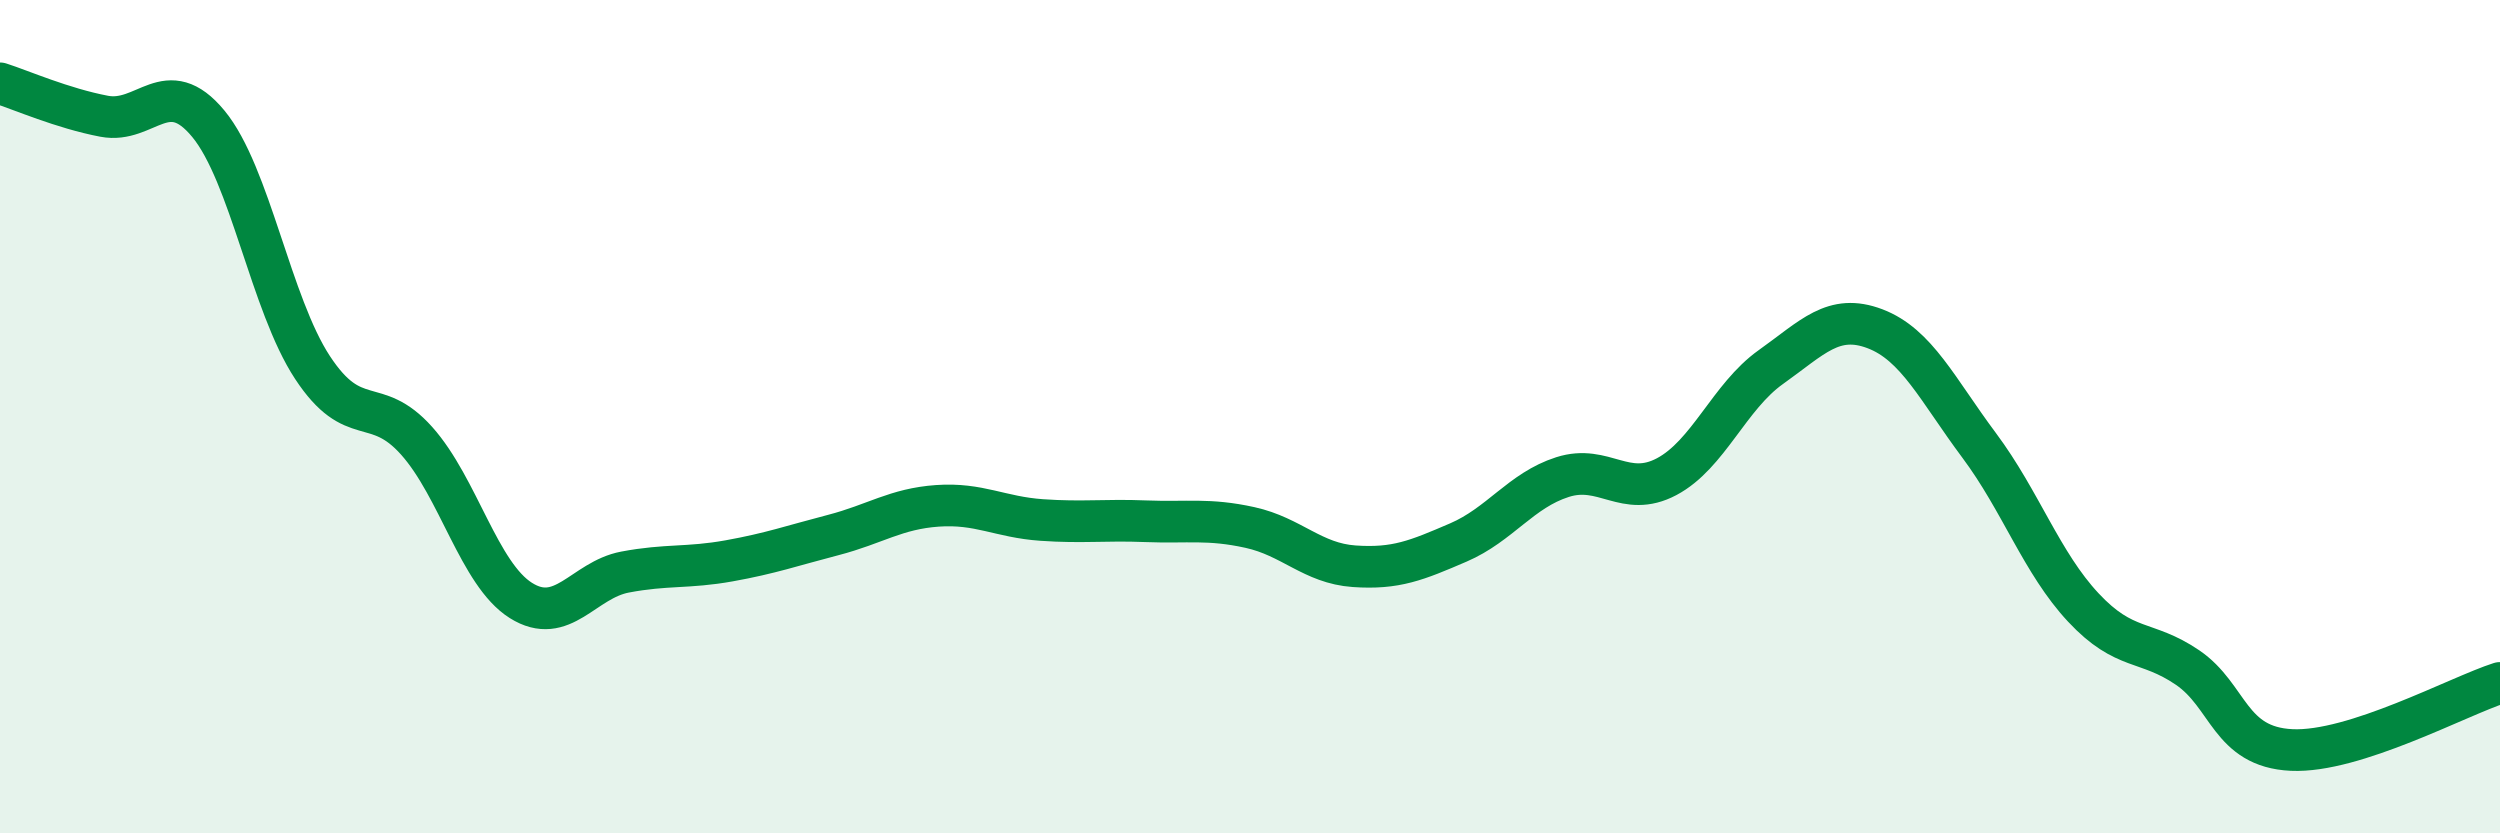
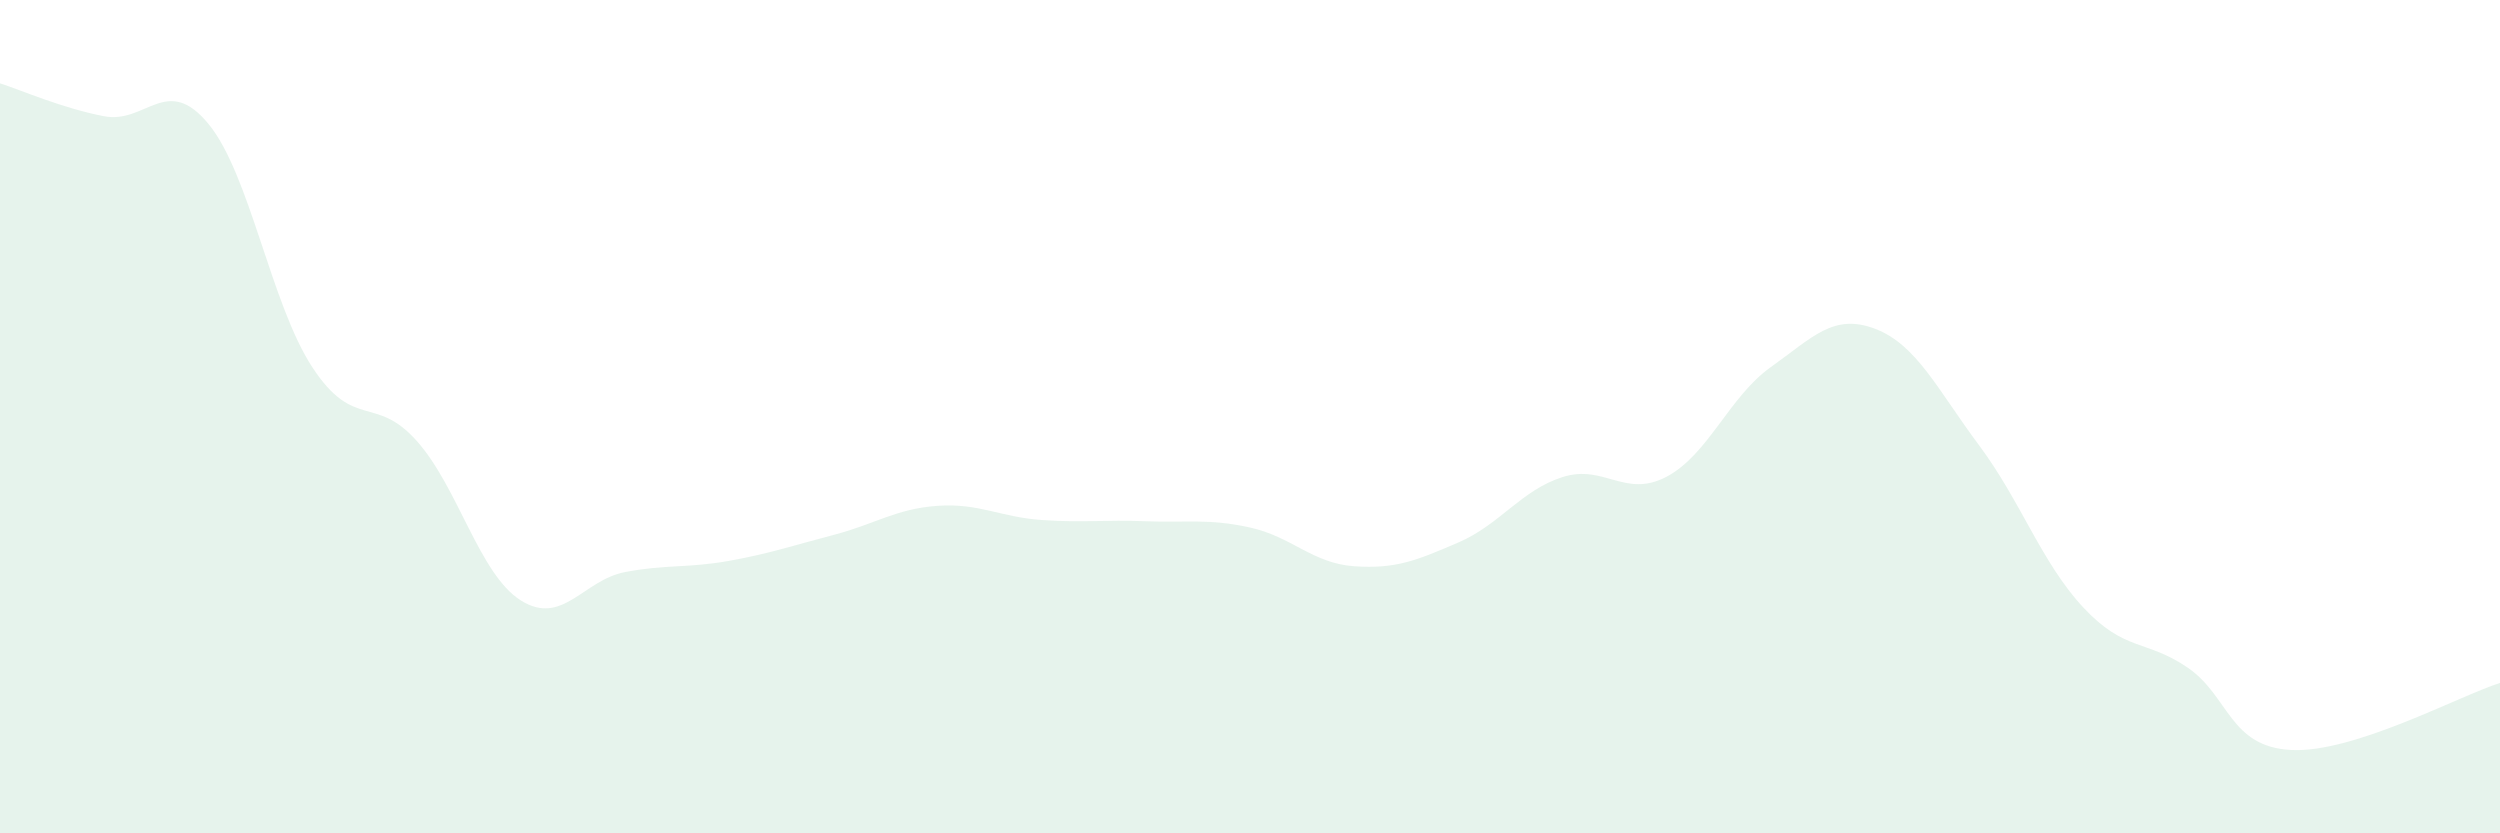
<svg xmlns="http://www.w3.org/2000/svg" width="60" height="20" viewBox="0 0 60 20">
  <path d="M 0,2 C 0.5,2.16 1.5,2.6 2.5,2.79 C 3.5,2.98 4,1.76 5,2.97 C 6,4.18 6.5,7.3 7.5,8.82 C 8.5,10.34 9,9.46 10,10.58 C 11,11.7 11.5,13.78 12.5,14.41 C 13.5,15.04 14,13.92 15,13.73 C 16,13.54 16.5,13.64 17.5,13.46 C 18.5,13.28 19,13.1 20,12.84 C 21,12.58 21.5,12.21 22.5,12.14 C 23.5,12.07 24,12.41 25,12.48 C 26,12.55 26.5,12.47 27.5,12.51 C 28.5,12.55 29,12.44 30,12.66 C 31,12.88 31.5,13.52 32.5,13.59 C 33.5,13.66 34,13.45 35,13.02 C 36,12.59 36.5,11.77 37.5,11.45 C 38.5,11.13 39,11.97 40,11.44 C 41,10.91 41.5,9.52 42.5,8.81 C 43.5,8.1 44,7.51 45,7.89 C 46,8.27 46.5,9.35 47.5,10.69 C 48.5,12.03 49,13.51 50,14.58 C 51,15.65 51.5,15.34 52.5,16.02 C 53.5,16.7 53.5,17.93 55,18 C 56.5,18.07 59,16.71 60,16.39L60 20L0 20Z" fill="#008740" opacity="0.1" stroke-linecap="round" stroke-linejoin="round" />
-   <path d="M 0,2 C 0.5,2.16 1.5,2.6 2.5,2.79 C 3.5,2.98 4,1.76 5,2.97 C 6,4.18 6.5,7.3 7.5,8.82 C 8.5,10.34 9,9.46 10,10.58 C 11,11.7 11.5,13.78 12.5,14.41 C 13.5,15.04 14,13.92 15,13.73 C 16,13.54 16.5,13.64 17.5,13.46 C 18.5,13.28 19,13.1 20,12.84 C 21,12.58 21.5,12.21 22.5,12.14 C 23.5,12.07 24,12.41 25,12.48 C 26,12.55 26.5,12.47 27.5,12.51 C 28.5,12.55 29,12.44 30,12.66 C 31,12.88 31.5,13.52 32.5,13.59 C 33.5,13.66 34,13.45 35,13.02 C 36,12.59 36.5,11.77 37.5,11.45 C 38.5,11.13 39,11.97 40,11.44 C 41,10.91 41.5,9.52 42.5,8.81 C 43.5,8.1 44,7.51 45,7.89 C 46,8.27 46.5,9.35 47.5,10.69 C 48.5,12.03 49,13.51 50,14.58 C 51,15.65 51.5,15.34 52.5,16.02 C 53.5,16.7 53.5,17.93 55,18 C 56.5,18.07 59,16.71 60,16.39" stroke="#008740" stroke-width="1" fill="none" stroke-linecap="round" stroke-linejoin="round" />
</svg>